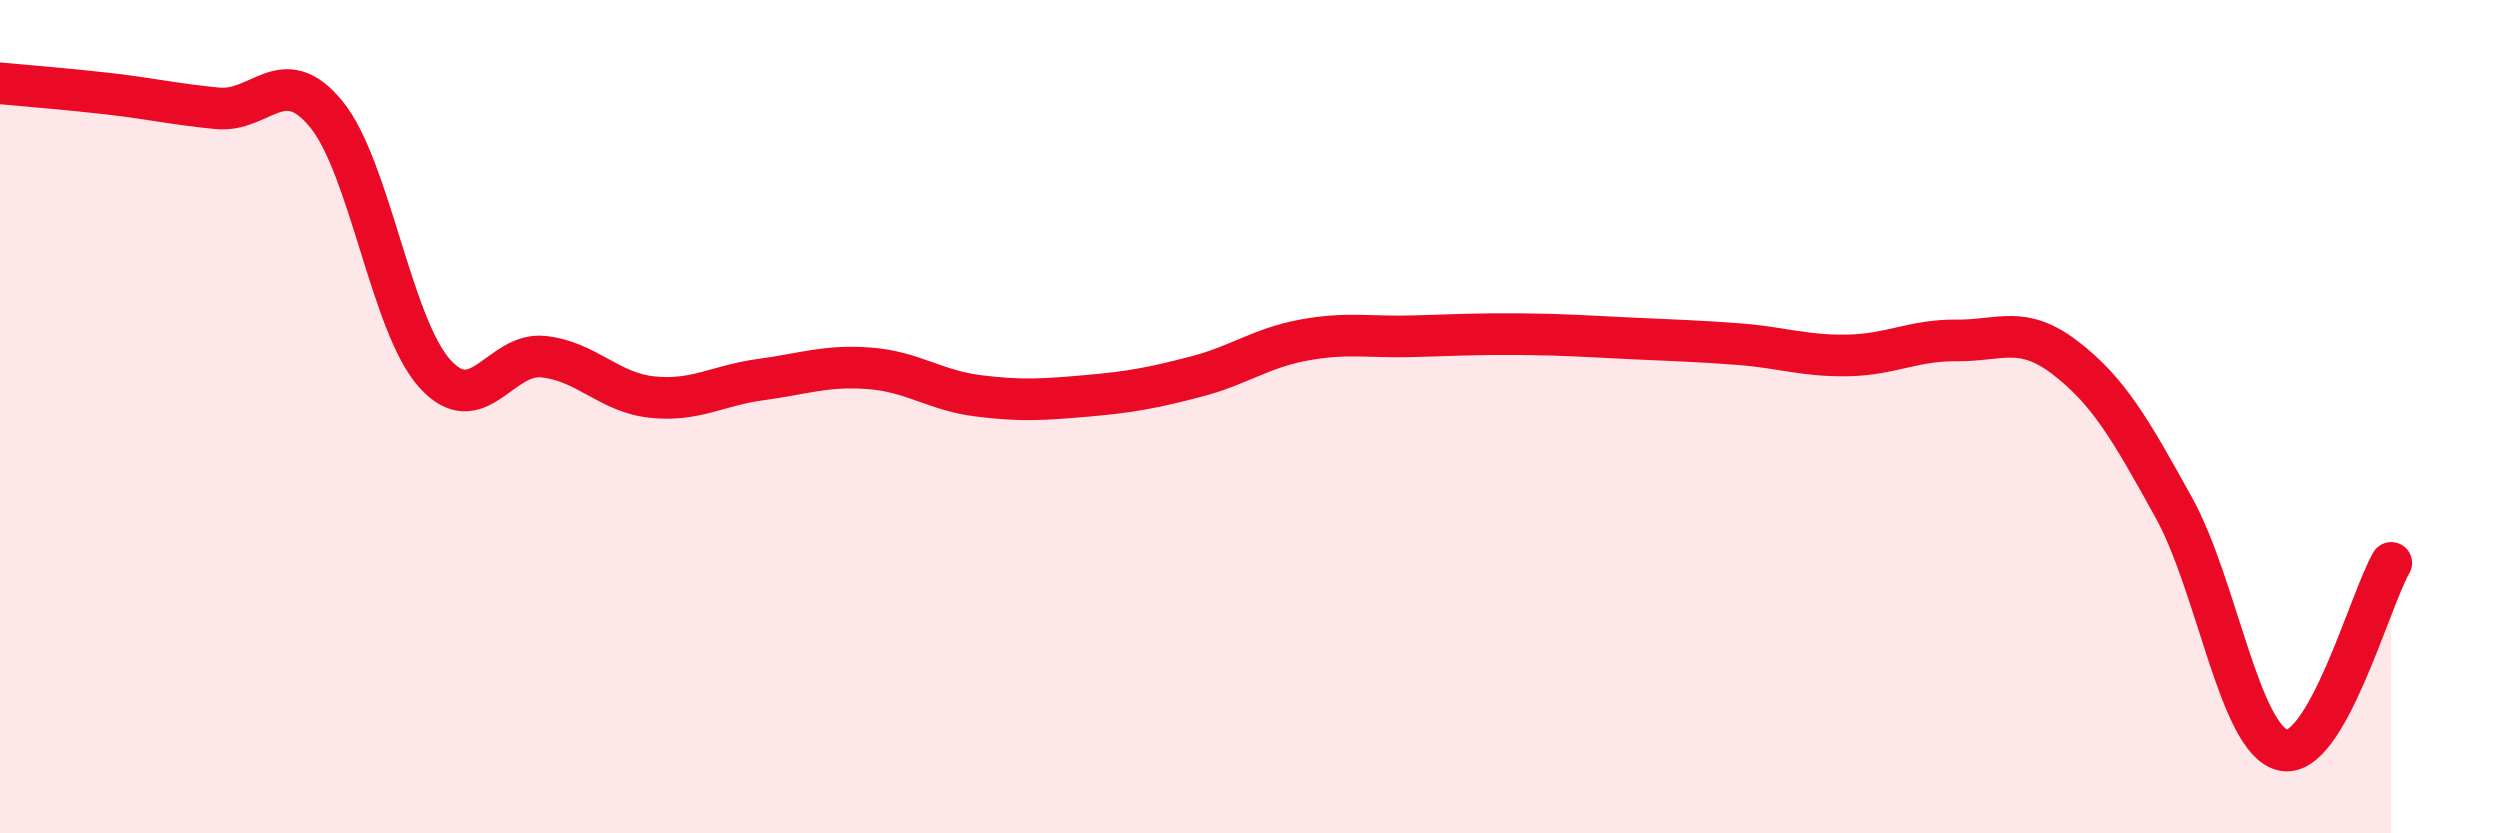
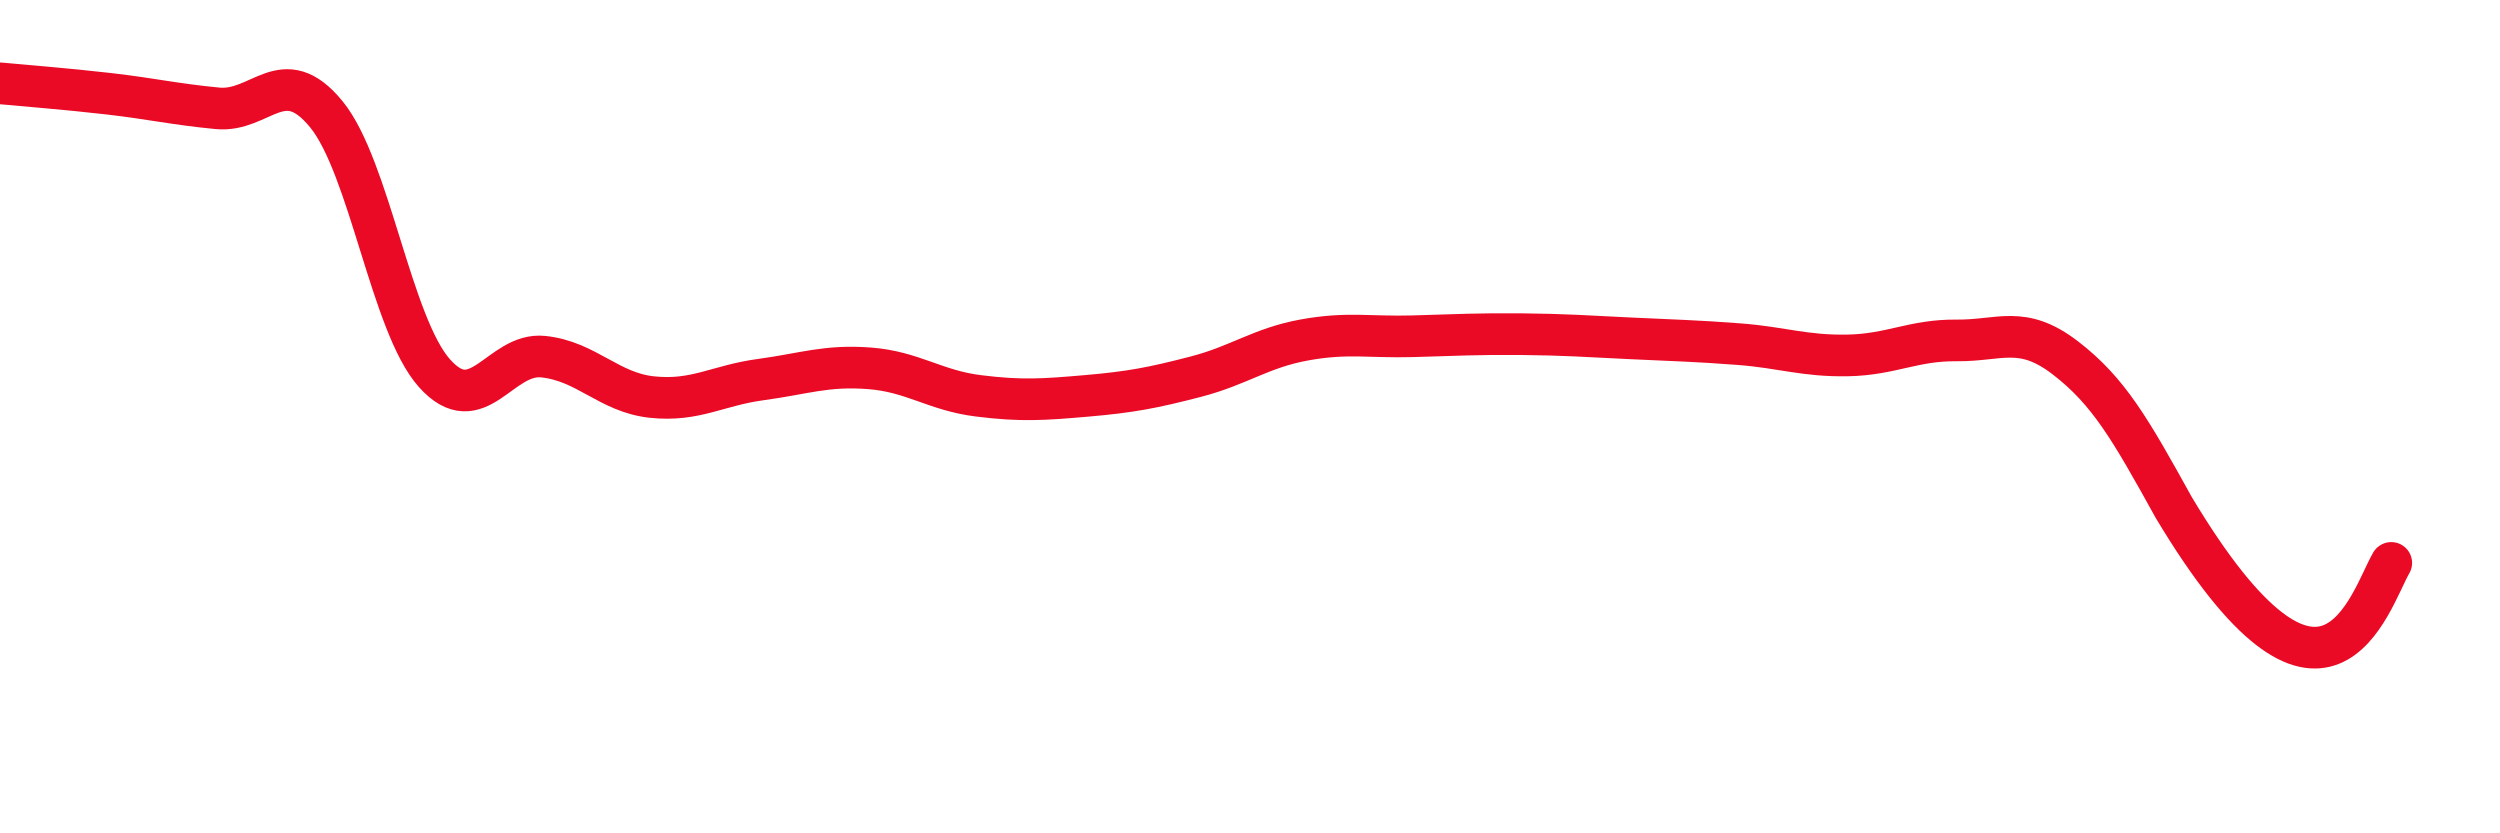
<svg xmlns="http://www.w3.org/2000/svg" width="60" height="20" viewBox="0 0 60 20">
-   <path d="M 0,2 C 0.52,2.05 1.57,2.13 2.61,2.25 C 3.65,2.37 4.18,2.5 5.22,2.6 C 6.26,2.7 6.79,1.47 7.83,2.74 C 8.87,4.01 9.39,7.8 10.43,8.96 C 11.47,10.12 12,8.45 13.04,8.56 C 14.08,8.67 14.61,9.42 15.65,9.53 C 16.69,9.64 17.22,9.25 18.26,9.11 C 19.3,8.97 19.83,8.76 20.87,8.84 C 21.91,8.92 22.44,9.37 23.48,9.5 C 24.52,9.63 25.05,9.59 26.09,9.5 C 27.13,9.41 27.66,9.31 28.7,9.04 C 29.74,8.77 30.26,8.35 31.3,8.16 C 32.34,7.97 32.87,8.1 33.91,8.07 C 34.95,8.04 35.48,8.01 36.52,8.02 C 37.56,8.03 38.09,8.07 39.13,8.12 C 40.17,8.17 40.7,8.18 41.74,8.26 C 42.78,8.34 43.31,8.55 44.35,8.53 C 45.39,8.51 45.92,8.16 46.96,8.17 C 48,8.18 48.53,7.79 49.57,8.59 C 50.61,9.39 51.13,10.3 52.17,12.18 C 53.21,14.06 53.74,17.73 54.78,18 C 55.82,18.27 56.87,14.41 57.39,13.51L57.39 20L0 20Z" fill="#EB0A25" opacity="0.1" stroke-linecap="round" stroke-linejoin="round" />
-   <path d="M 0,2 C 0.52,2.05 1.57,2.13 2.61,2.25 C 3.65,2.37 4.18,2.5 5.22,2.6 C 6.26,2.7 6.79,1.47 7.83,2.74 C 8.87,4.01 9.39,7.8 10.43,8.96 C 11.47,10.12 12,8.45 13.04,8.56 C 14.08,8.67 14.61,9.42 15.65,9.53 C 16.69,9.64 17.22,9.25 18.26,9.11 C 19.3,8.97 19.83,8.76 20.87,8.84 C 21.91,8.92 22.44,9.37 23.48,9.5 C 24.52,9.63 25.05,9.59 26.09,9.5 C 27.13,9.41 27.66,9.31 28.7,9.04 C 29.74,8.77 30.26,8.35 31.3,8.16 C 32.34,7.97 32.87,8.1 33.91,8.07 C 34.95,8.04 35.48,8.01 36.52,8.02 C 37.56,8.03 38.09,8.07 39.13,8.12 C 40.17,8.17 40.7,8.18 41.74,8.26 C 42.78,8.34 43.31,8.55 44.35,8.53 C 45.39,8.51 45.92,8.16 46.96,8.17 C 48,8.18 48.53,7.79 49.57,8.59 C 50.61,9.39 51.13,10.3 52.17,12.18 C 53.21,14.06 53.74,17.73 54.78,18 C 55.82,18.27 56.87,14.41 57.39,13.51" stroke="#EB0A25" stroke-width="1" fill="none" stroke-linecap="round" stroke-linejoin="round" />
+   <path d="M 0,2 C 0.52,2.05 1.57,2.13 2.61,2.25 C 3.65,2.37 4.18,2.5 5.22,2.6 C 6.26,2.7 6.79,1.47 7.83,2.74 C 8.87,4.01 9.39,7.8 10.43,8.96 C 11.47,10.12 12,8.45 13.04,8.56 C 14.08,8.67 14.61,9.42 15.65,9.53 C 16.69,9.64 17.22,9.25 18.26,9.11 C 19.3,8.97 19.83,8.76 20.87,8.84 C 21.91,8.92 22.44,9.37 23.48,9.5 C 24.52,9.63 25.05,9.59 26.09,9.5 C 27.13,9.41 27.66,9.31 28.7,9.04 C 29.74,8.77 30.26,8.35 31.3,8.16 C 32.34,7.97 32.87,8.1 33.91,8.07 C 34.95,8.04 35.48,8.01 36.52,8.02 C 37.56,8.03 38.09,8.07 39.13,8.12 C 40.17,8.17 40.7,8.18 41.74,8.26 C 42.78,8.34 43.31,8.55 44.35,8.53 C 45.39,8.51 45.92,8.16 46.96,8.17 C 48,8.18 48.53,7.79 49.57,8.59 C 50.61,9.39 51.13,10.3 52.17,12.18 C 55.82,18.27 56.87,14.41 57.39,13.51" stroke="#EB0A25" stroke-width="1" fill="none" stroke-linecap="round" stroke-linejoin="round" />
</svg>